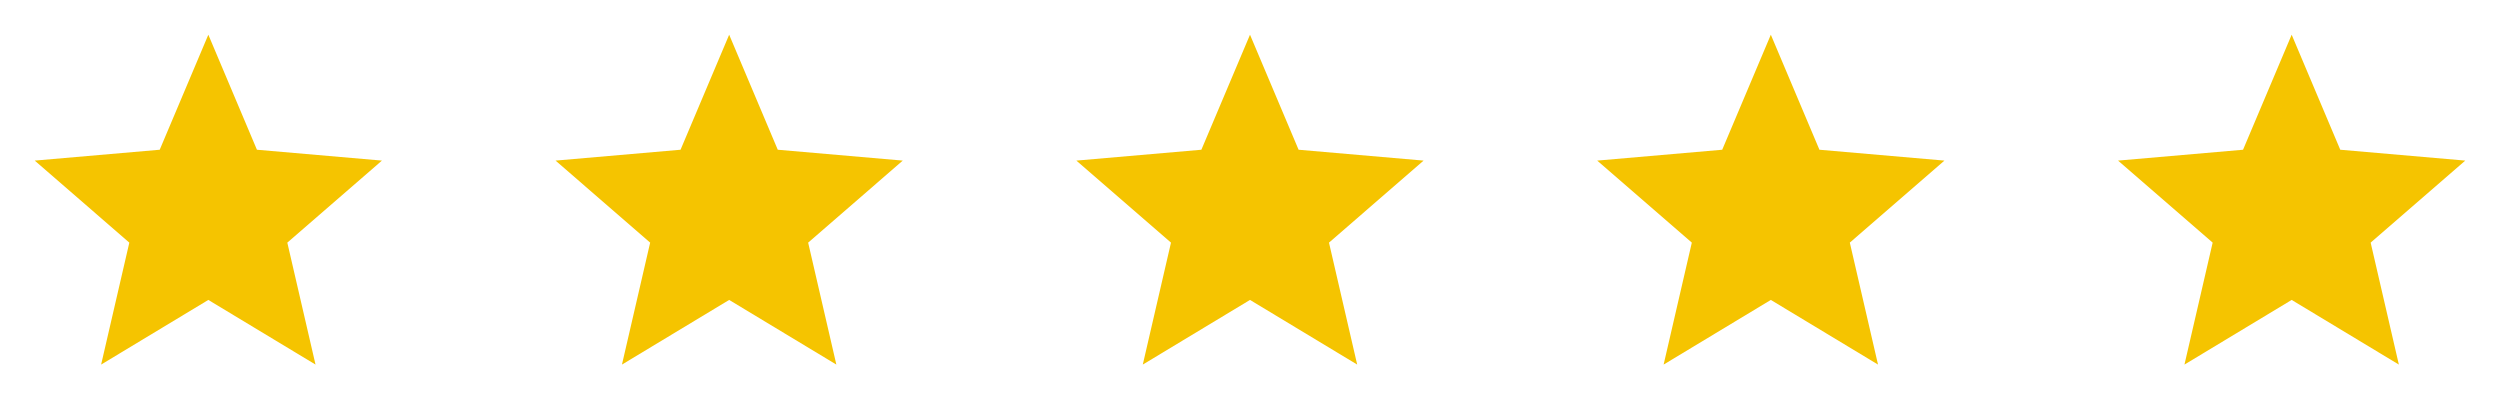
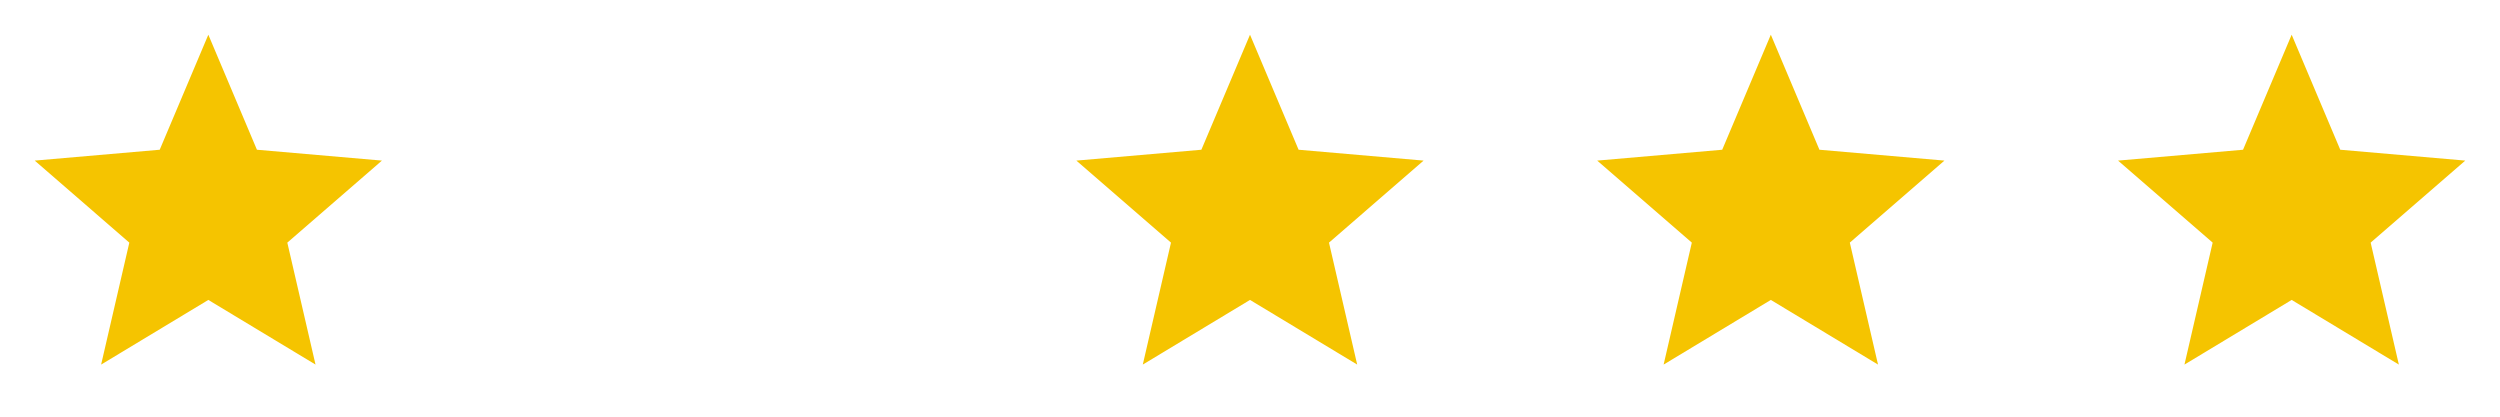
<svg xmlns="http://www.w3.org/2000/svg" width="96" height="16" viewBox="0 0 96 16" fill="none">
  <path d="M3.883 14L4.966 9.317L1.333 6.167L6.133 5.75L8 1.333L9.866 5.75L14.666 6.167L11.033 9.317L12.116 14L8 11.517L3.883 14Z" fill="#F5C400" />
-   <path d="M23.883 14L24.966 9.317L21.333 6.167L26.133 5.75L28 1.333L29.866 5.75L34.666 6.167L31.033 9.317L32.116 14L28 11.517L23.883 14Z" fill="#F5C400" />
  <path d="M43.883 14L44.966 9.317L41.333 6.167L46.133 5.75L48 1.333L49.866 5.75L54.666 6.167L51.033 9.317L52.116 14L48 11.517L43.883 14Z" fill="#F5C400" />
  <path d="M63.883 14L64.966 9.317L61.333 6.167L66.133 5.75L68 1.333L69.866 5.75L74.666 6.167L71.033 9.317L72.116 14L68 11.517L63.883 14Z" fill="#F5C400" />
  <path d="M83.883 14L84.966 9.317L81.333 6.167L86.133 5.75L88 1.333L89.866 5.75L94.666 6.167L91.033 9.317L92.116 14L88 11.517L83.883 14Z" fill="#F5C400" />
</svg>